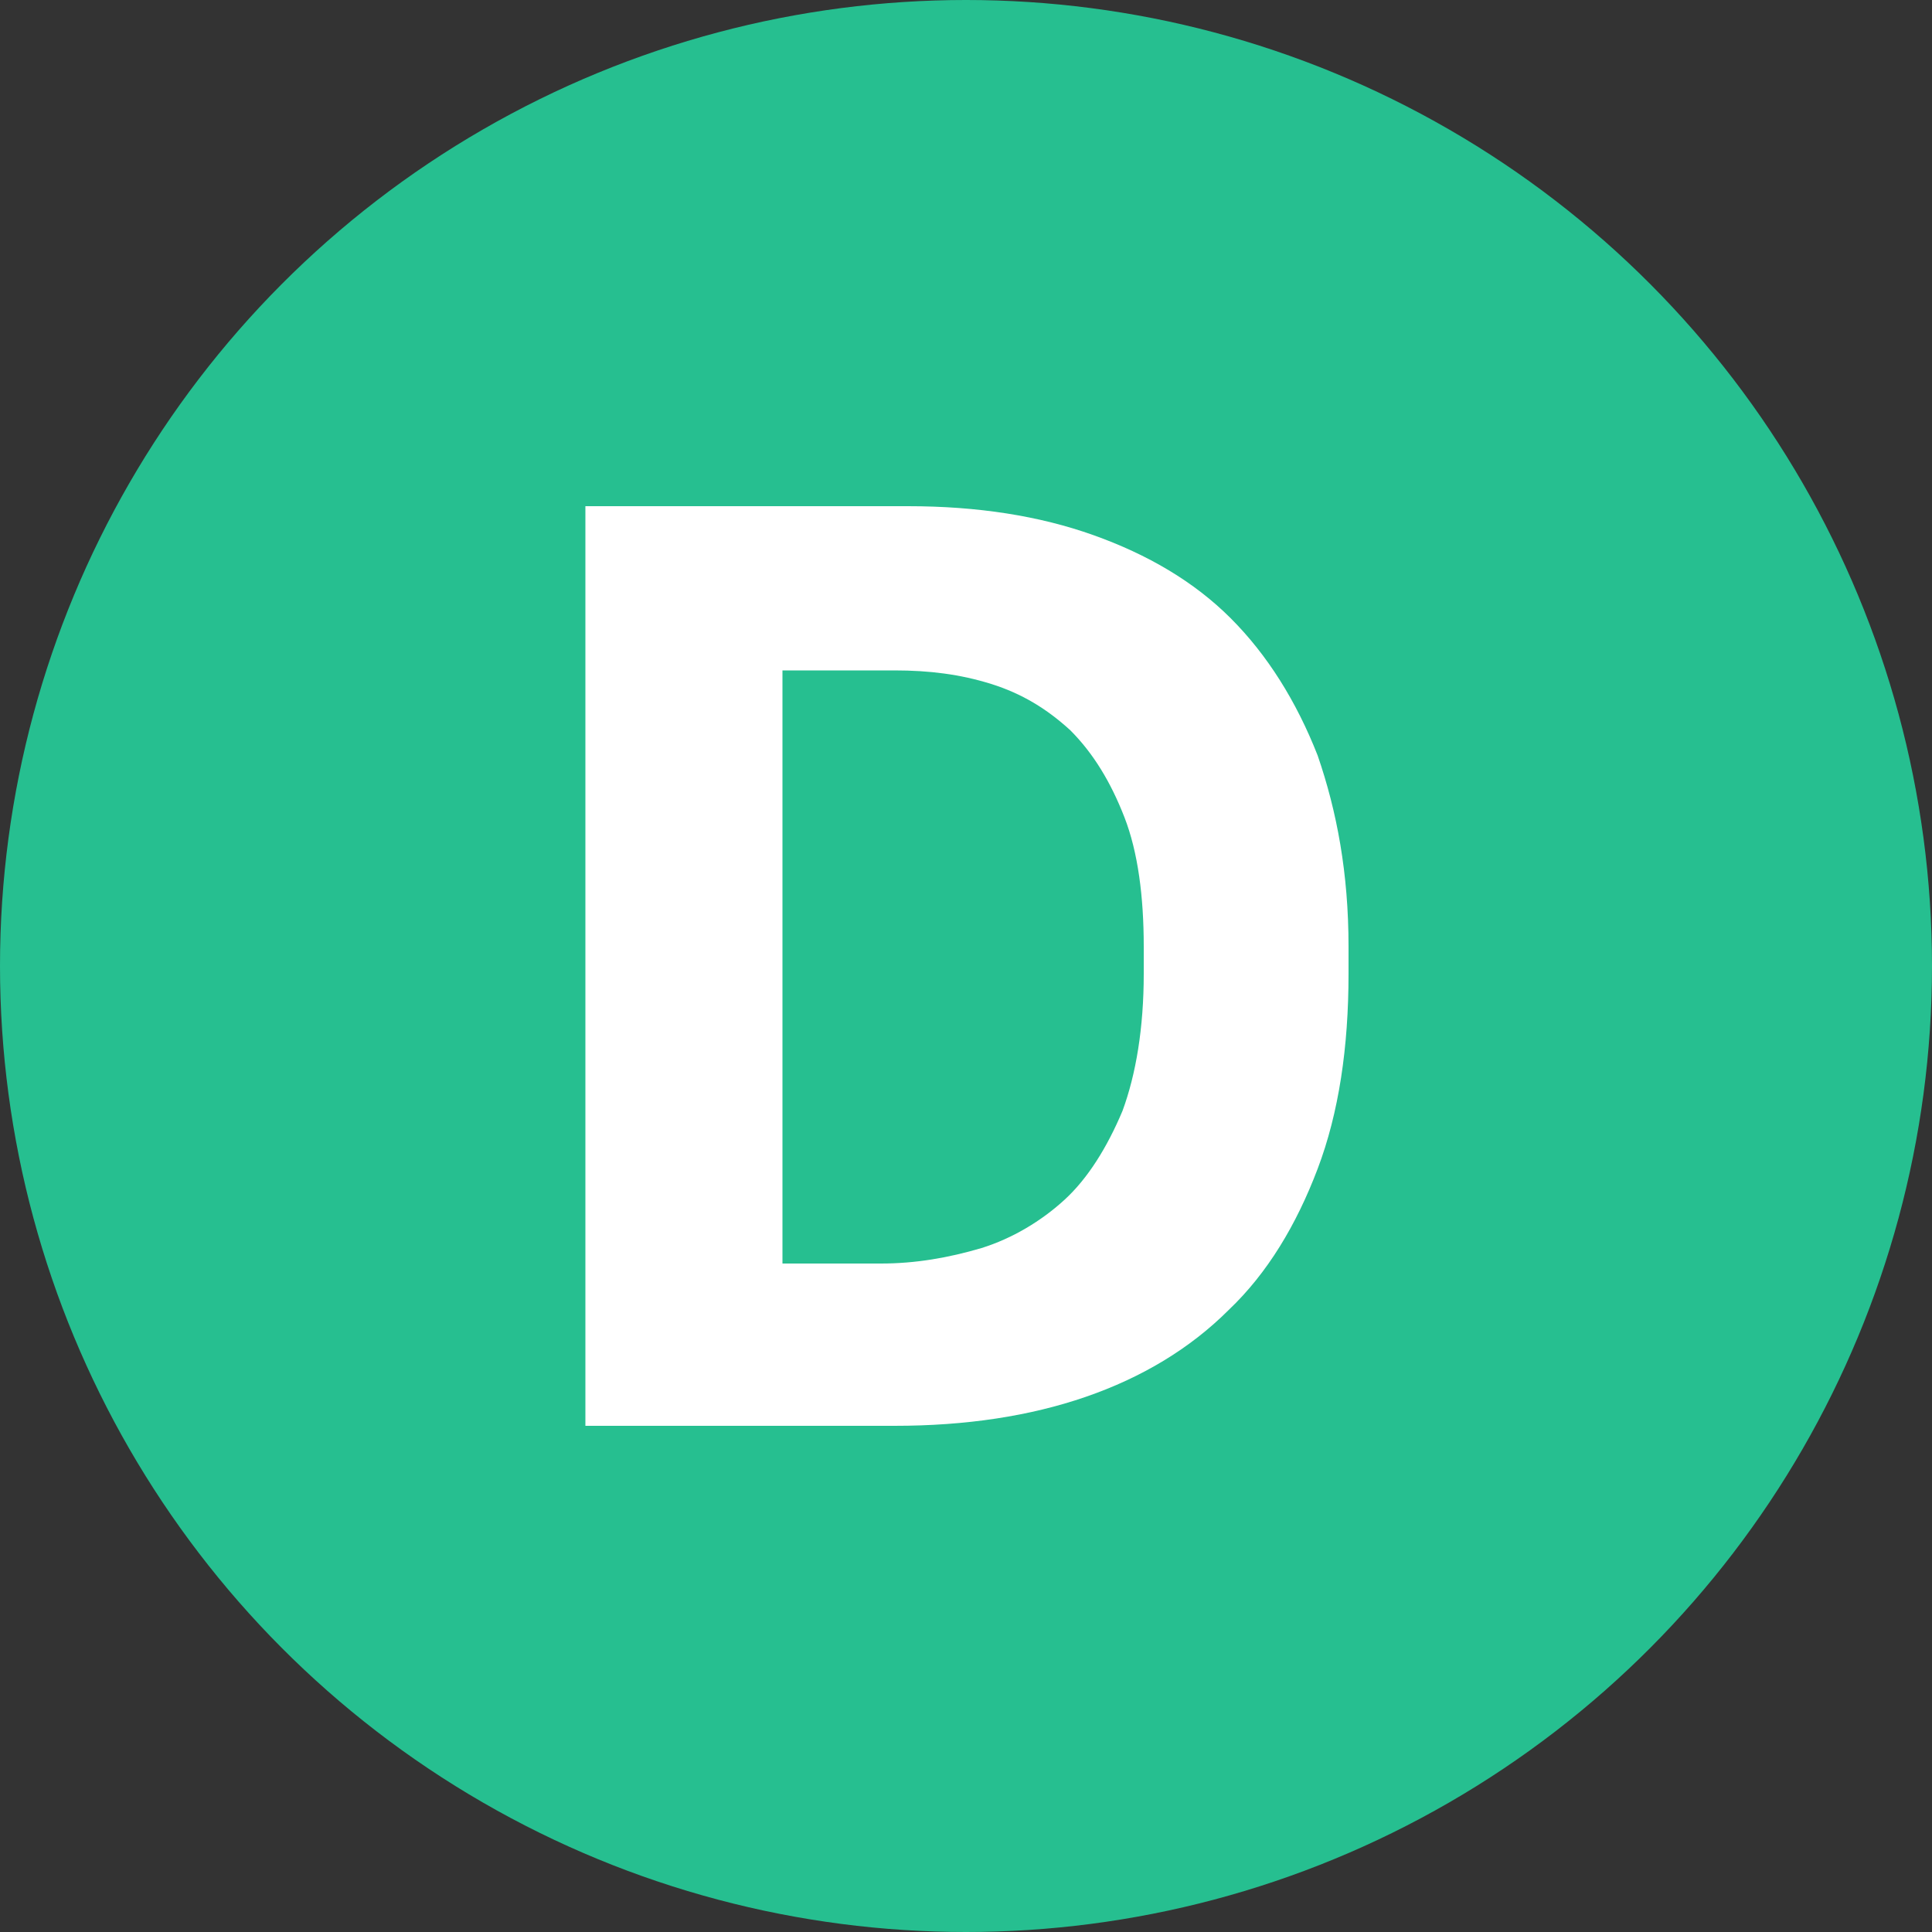
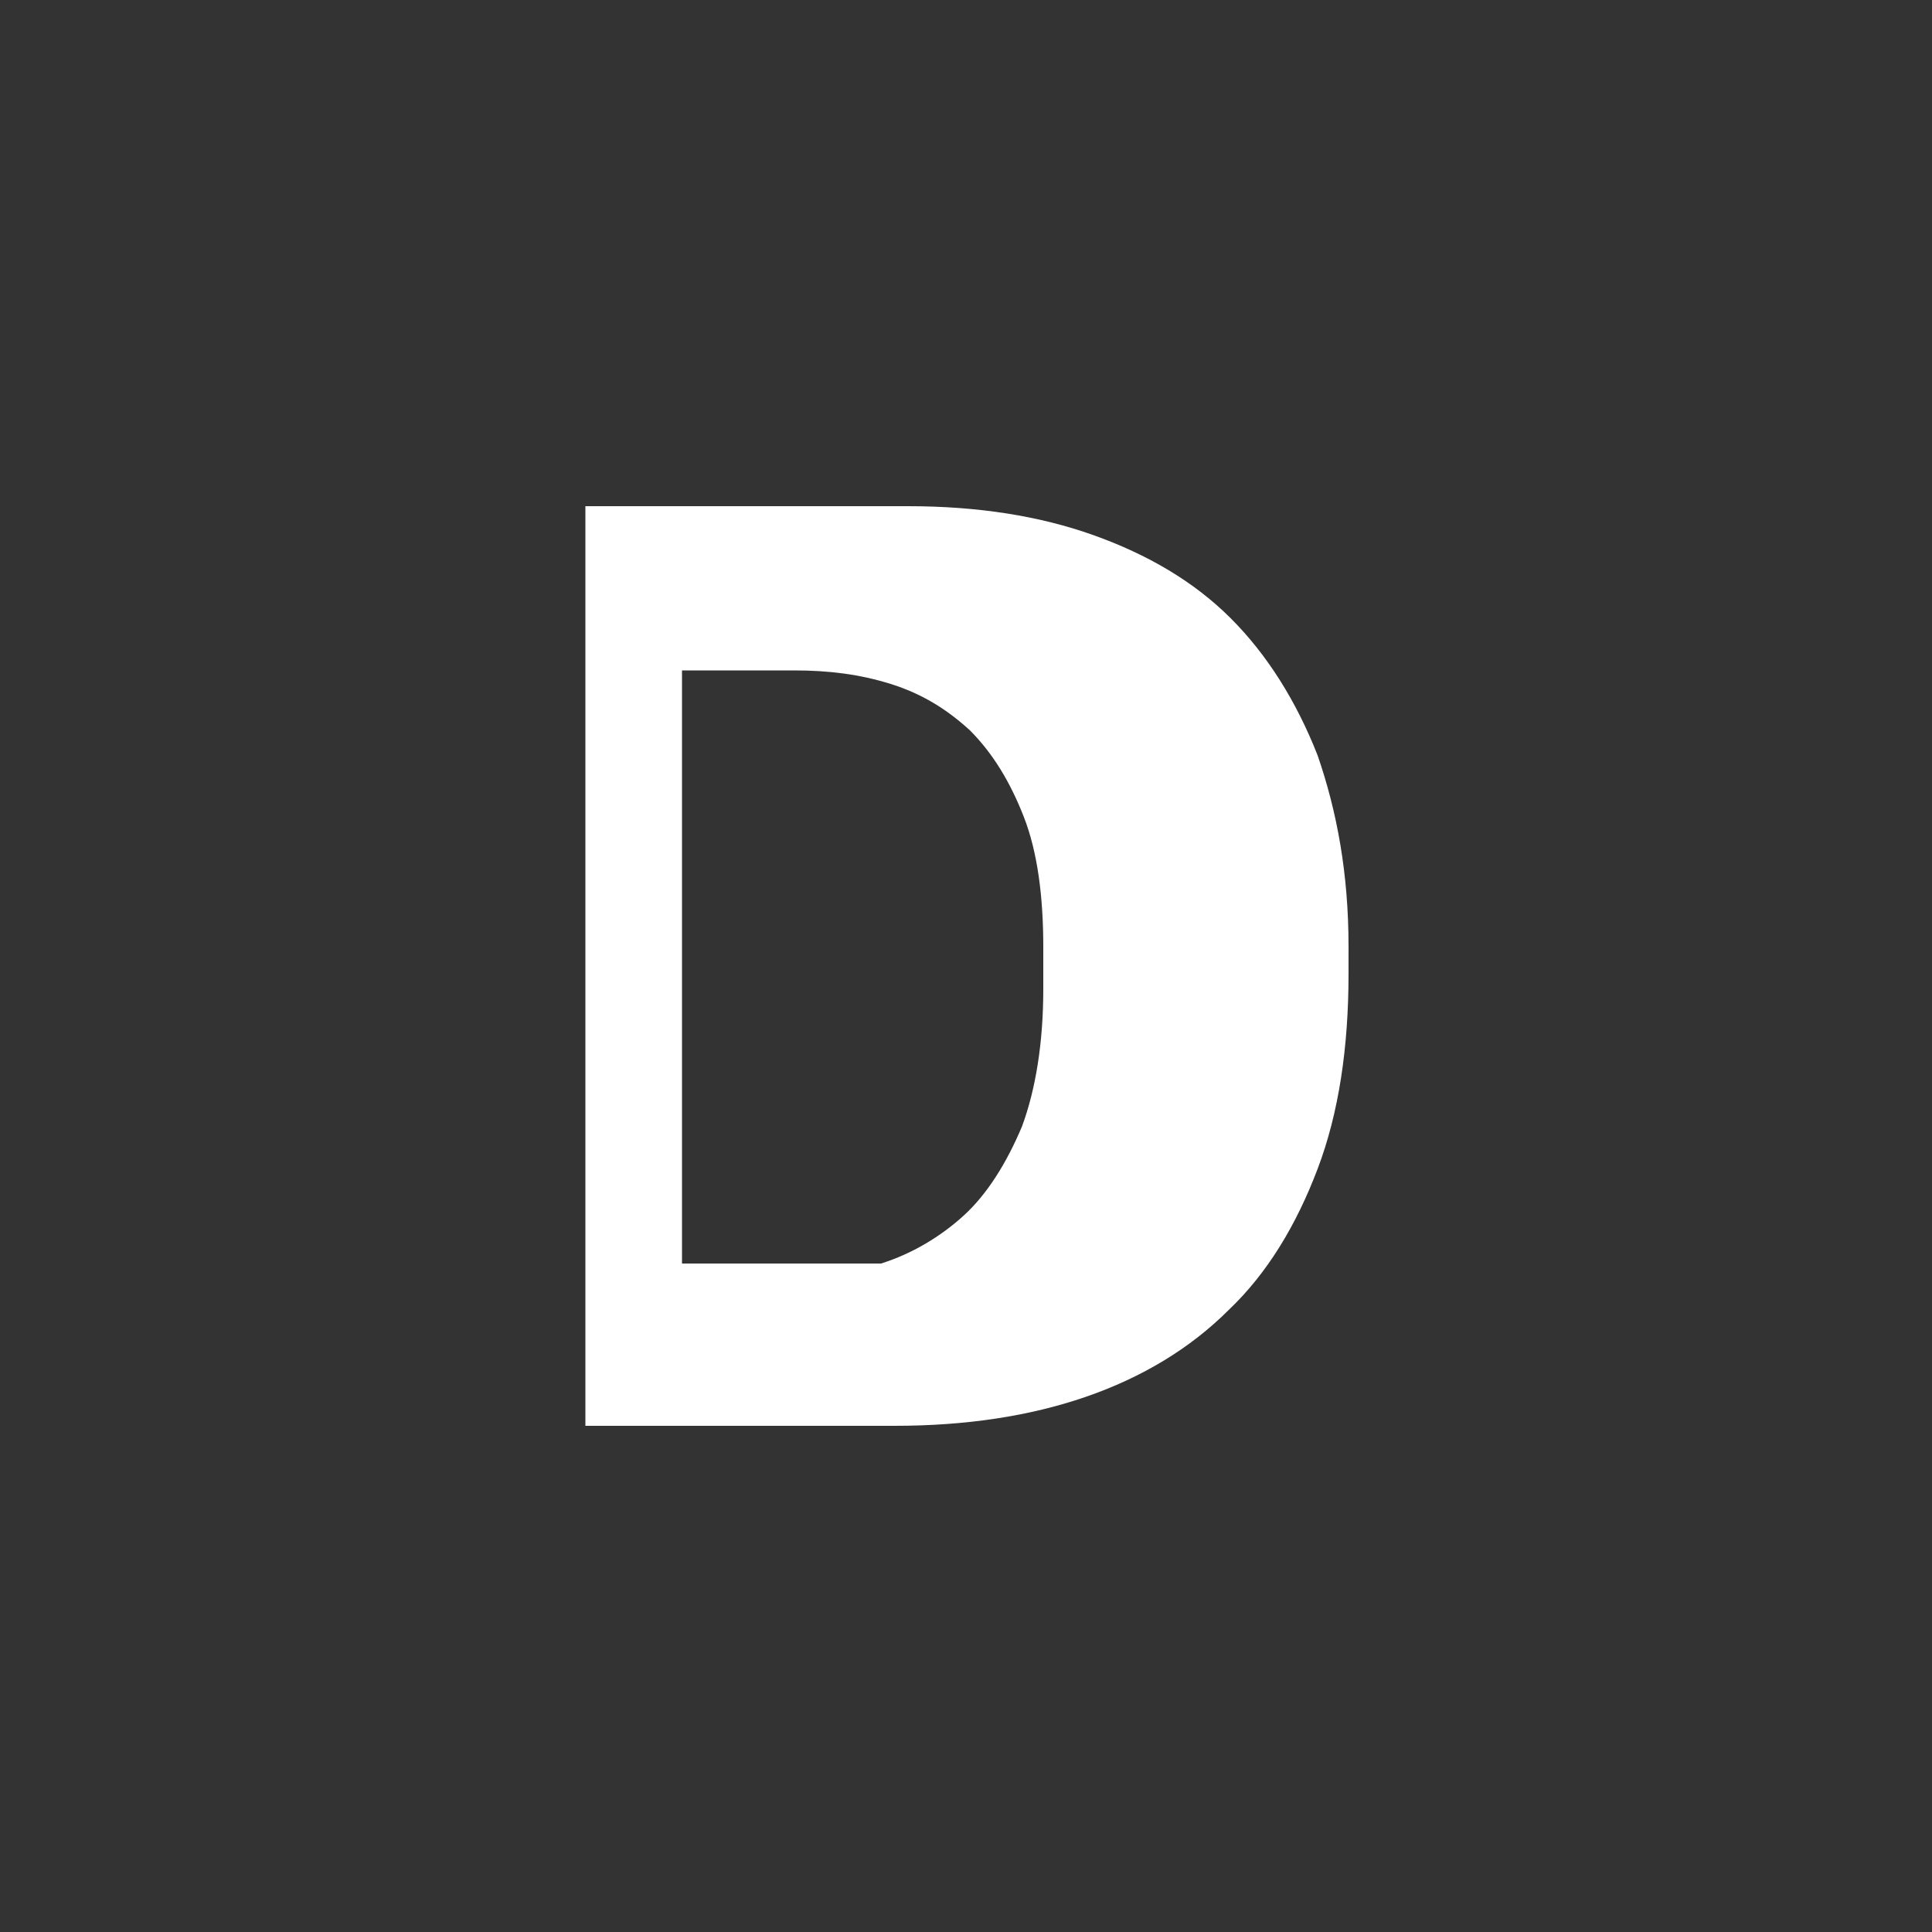
<svg xmlns="http://www.w3.org/2000/svg" version="1.1" id="Layer_1" x="0px" y="0px" viewBox="0 0 100 100" style="enable-background:new 0 0 100 100;" xml:space="preserve">
  <rect x="0" y="0" width="100" height="100" fill="#333333" stroke="none" />
  <style type="text/css">
	.st0{fill:#26BF90;}
	.st1{fill:#FFFFFF;}
</style>
-   <circle class="st0" cx="50" cy="50" r="50" />
  <g>
-     <path class="st1" d="M30.3,26.2h16.7c3.6,0,6.8,0.5,9.6,1.5c2.8,1,5.2,2.4,7.1,4.3c1.9,1.9,3.4,4.3,4.5,7.1c1,2.9,1.6,6.1,1.6,9.9   v1.4c0,3.8-0.5,7.2-1.6,10.1c-1.1,2.9-2.6,5.4-4.6,7.3c-2,2-4.5,3.5-7.4,4.5c-2.9,1-6.2,1.5-9.9,1.5h-16V26.2z M45.6,65.4   c1.8,0,3.5-0.3,5.2-0.8c1.6-0.5,3.1-1.4,4.3-2.5s2.2-2.7,3-4.6c0.7-1.9,1.1-4.3,1.1-7.1V49c0-2.6-0.3-4.9-1-6.7s-1.6-3.3-2.8-4.5   c-1.2-1.1-2.5-1.9-4.1-2.4c-1.6-0.5-3.2-0.7-5-0.7h-5.8v30.7H45.6z" />
+     <path class="st1" d="M30.3,26.2h16.7c3.6,0,6.8,0.5,9.6,1.5c2.8,1,5.2,2.4,7.1,4.3c1.9,1.9,3.4,4.3,4.5,7.1c1,2.9,1.6,6.1,1.6,9.9   v1.4c0,3.8-0.5,7.2-1.6,10.1c-1.1,2.9-2.6,5.4-4.6,7.3c-2,2-4.5,3.5-7.4,4.5c-2.9,1-6.2,1.5-9.9,1.5h-16V26.2z M45.6,65.4   c1.6-0.5,3.1-1.4,4.3-2.5s2.2-2.7,3-4.6c0.7-1.9,1.1-4.3,1.1-7.1V49c0-2.6-0.3-4.9-1-6.7s-1.6-3.3-2.8-4.5   c-1.2-1.1-2.5-1.9-4.1-2.4c-1.6-0.5-3.2-0.7-5-0.7h-5.8v30.7H45.6z" />
  </g>
</svg>